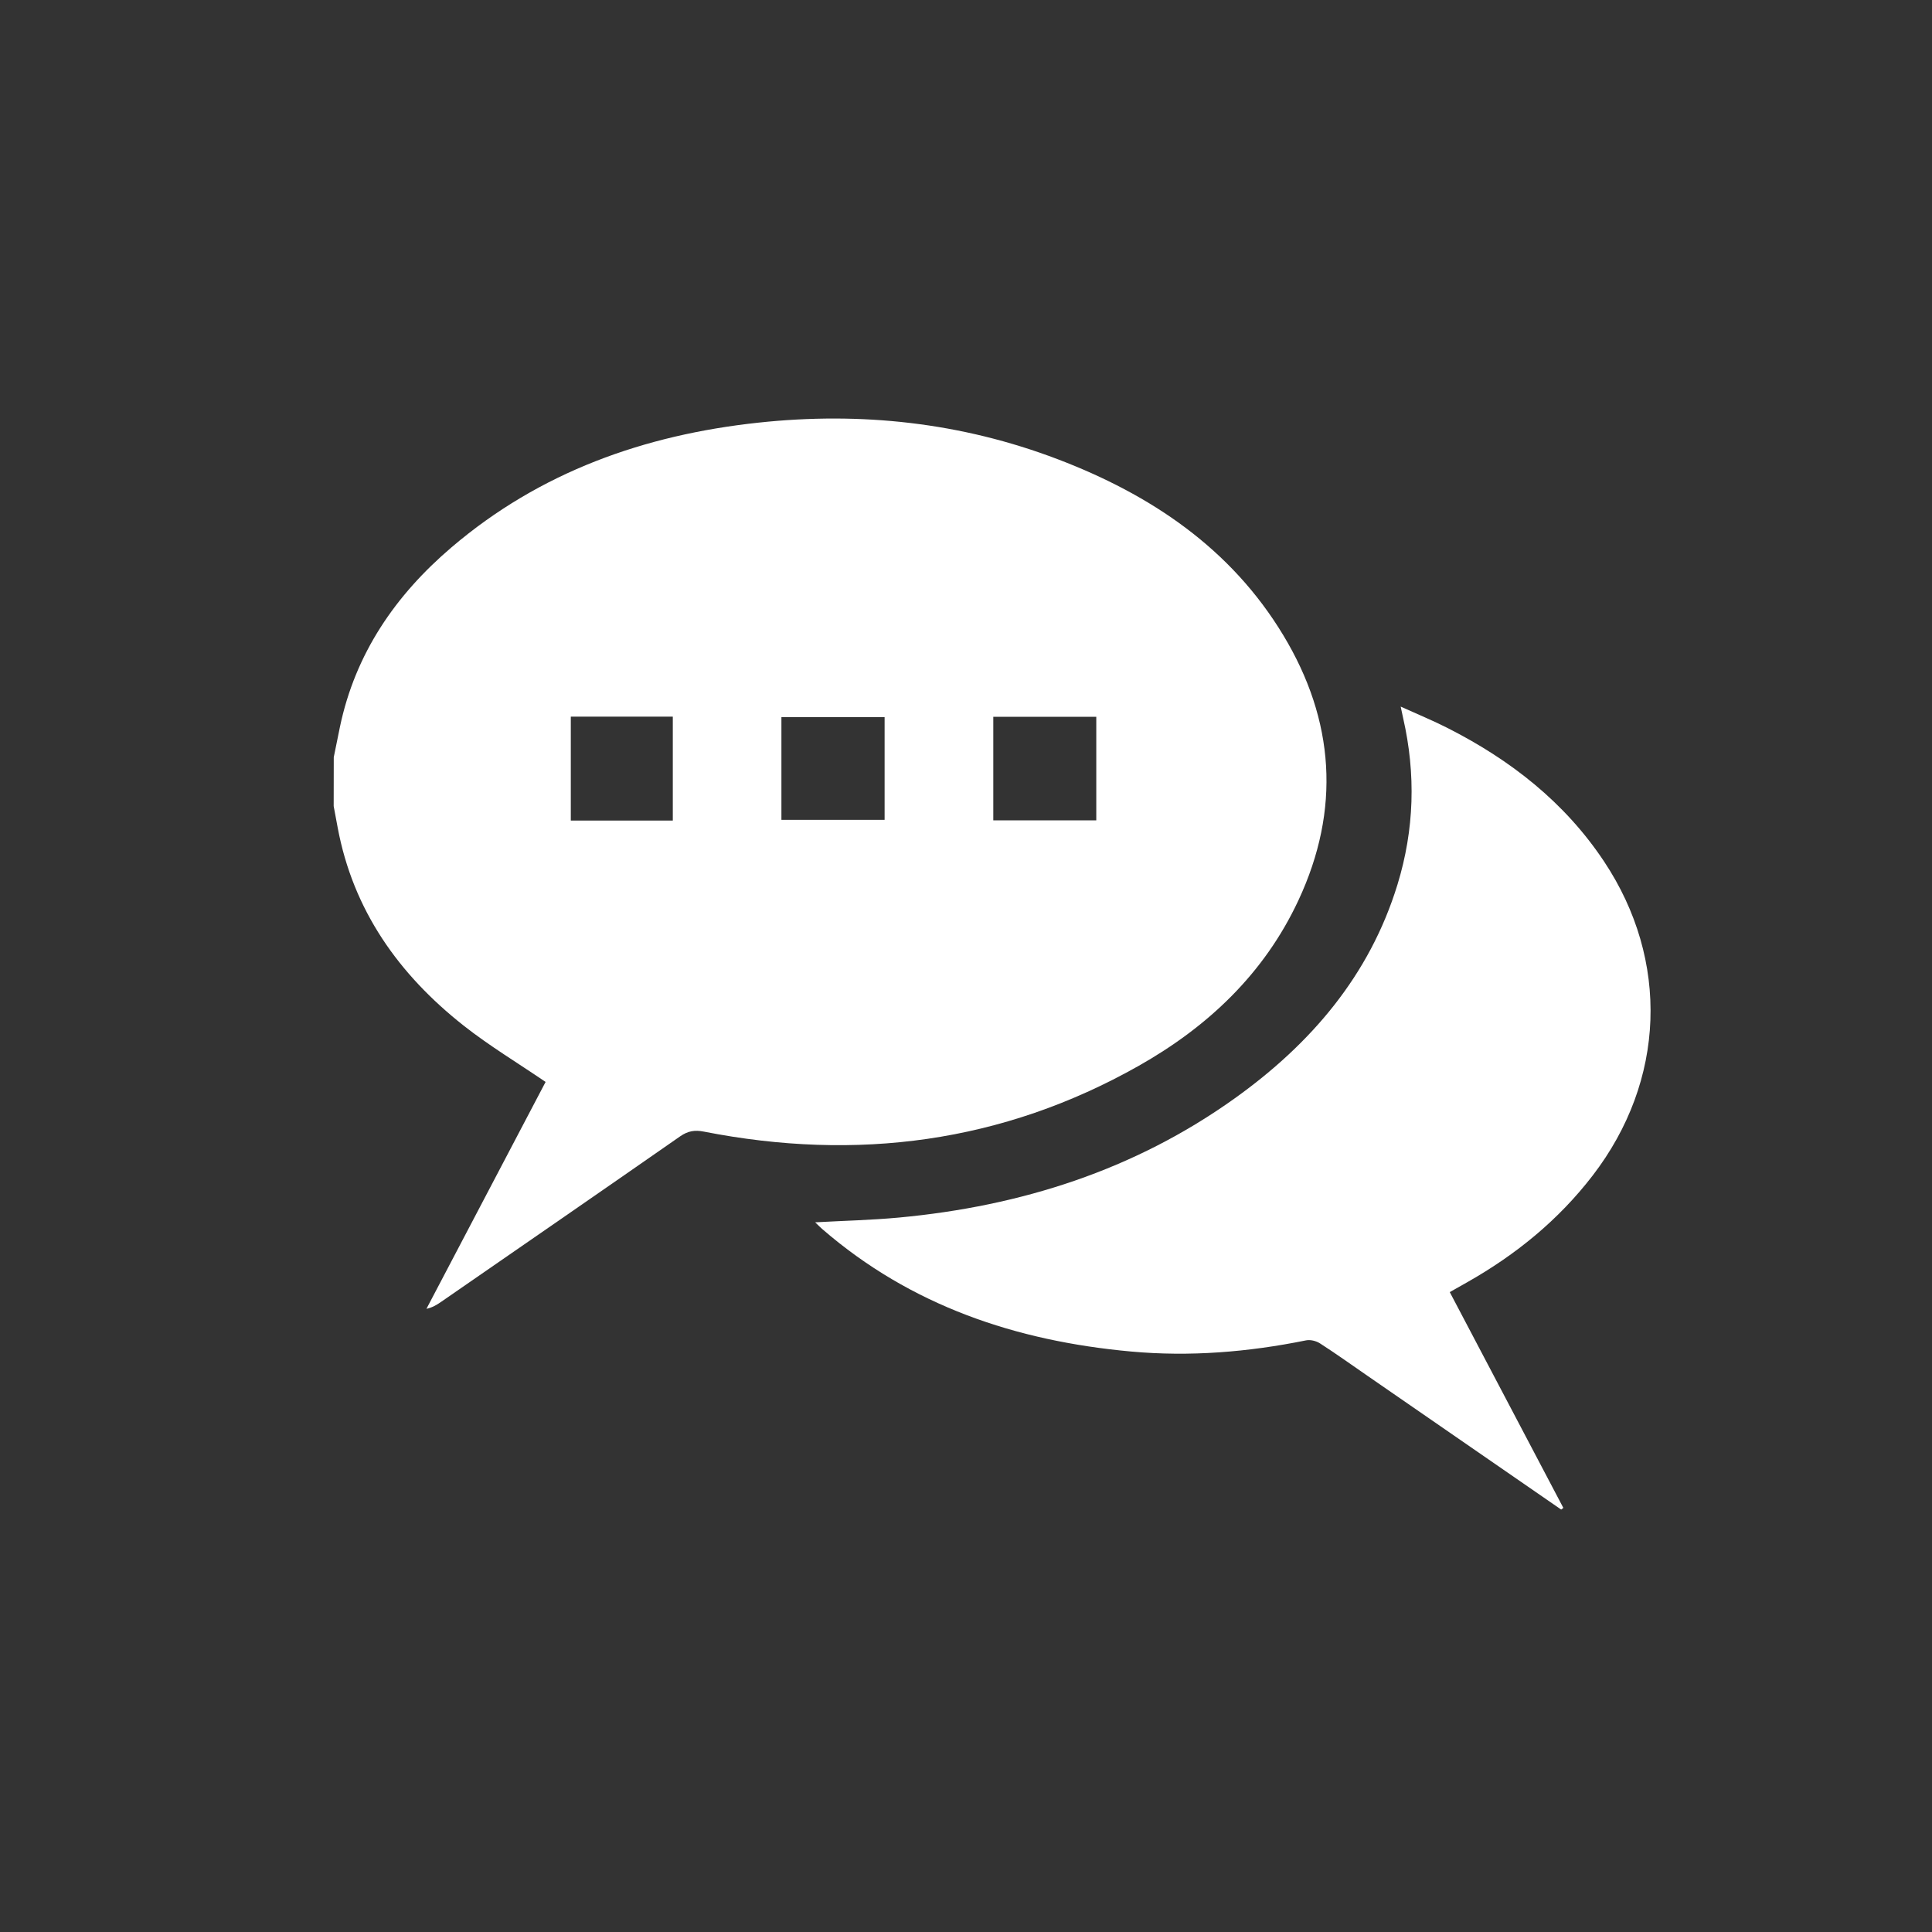
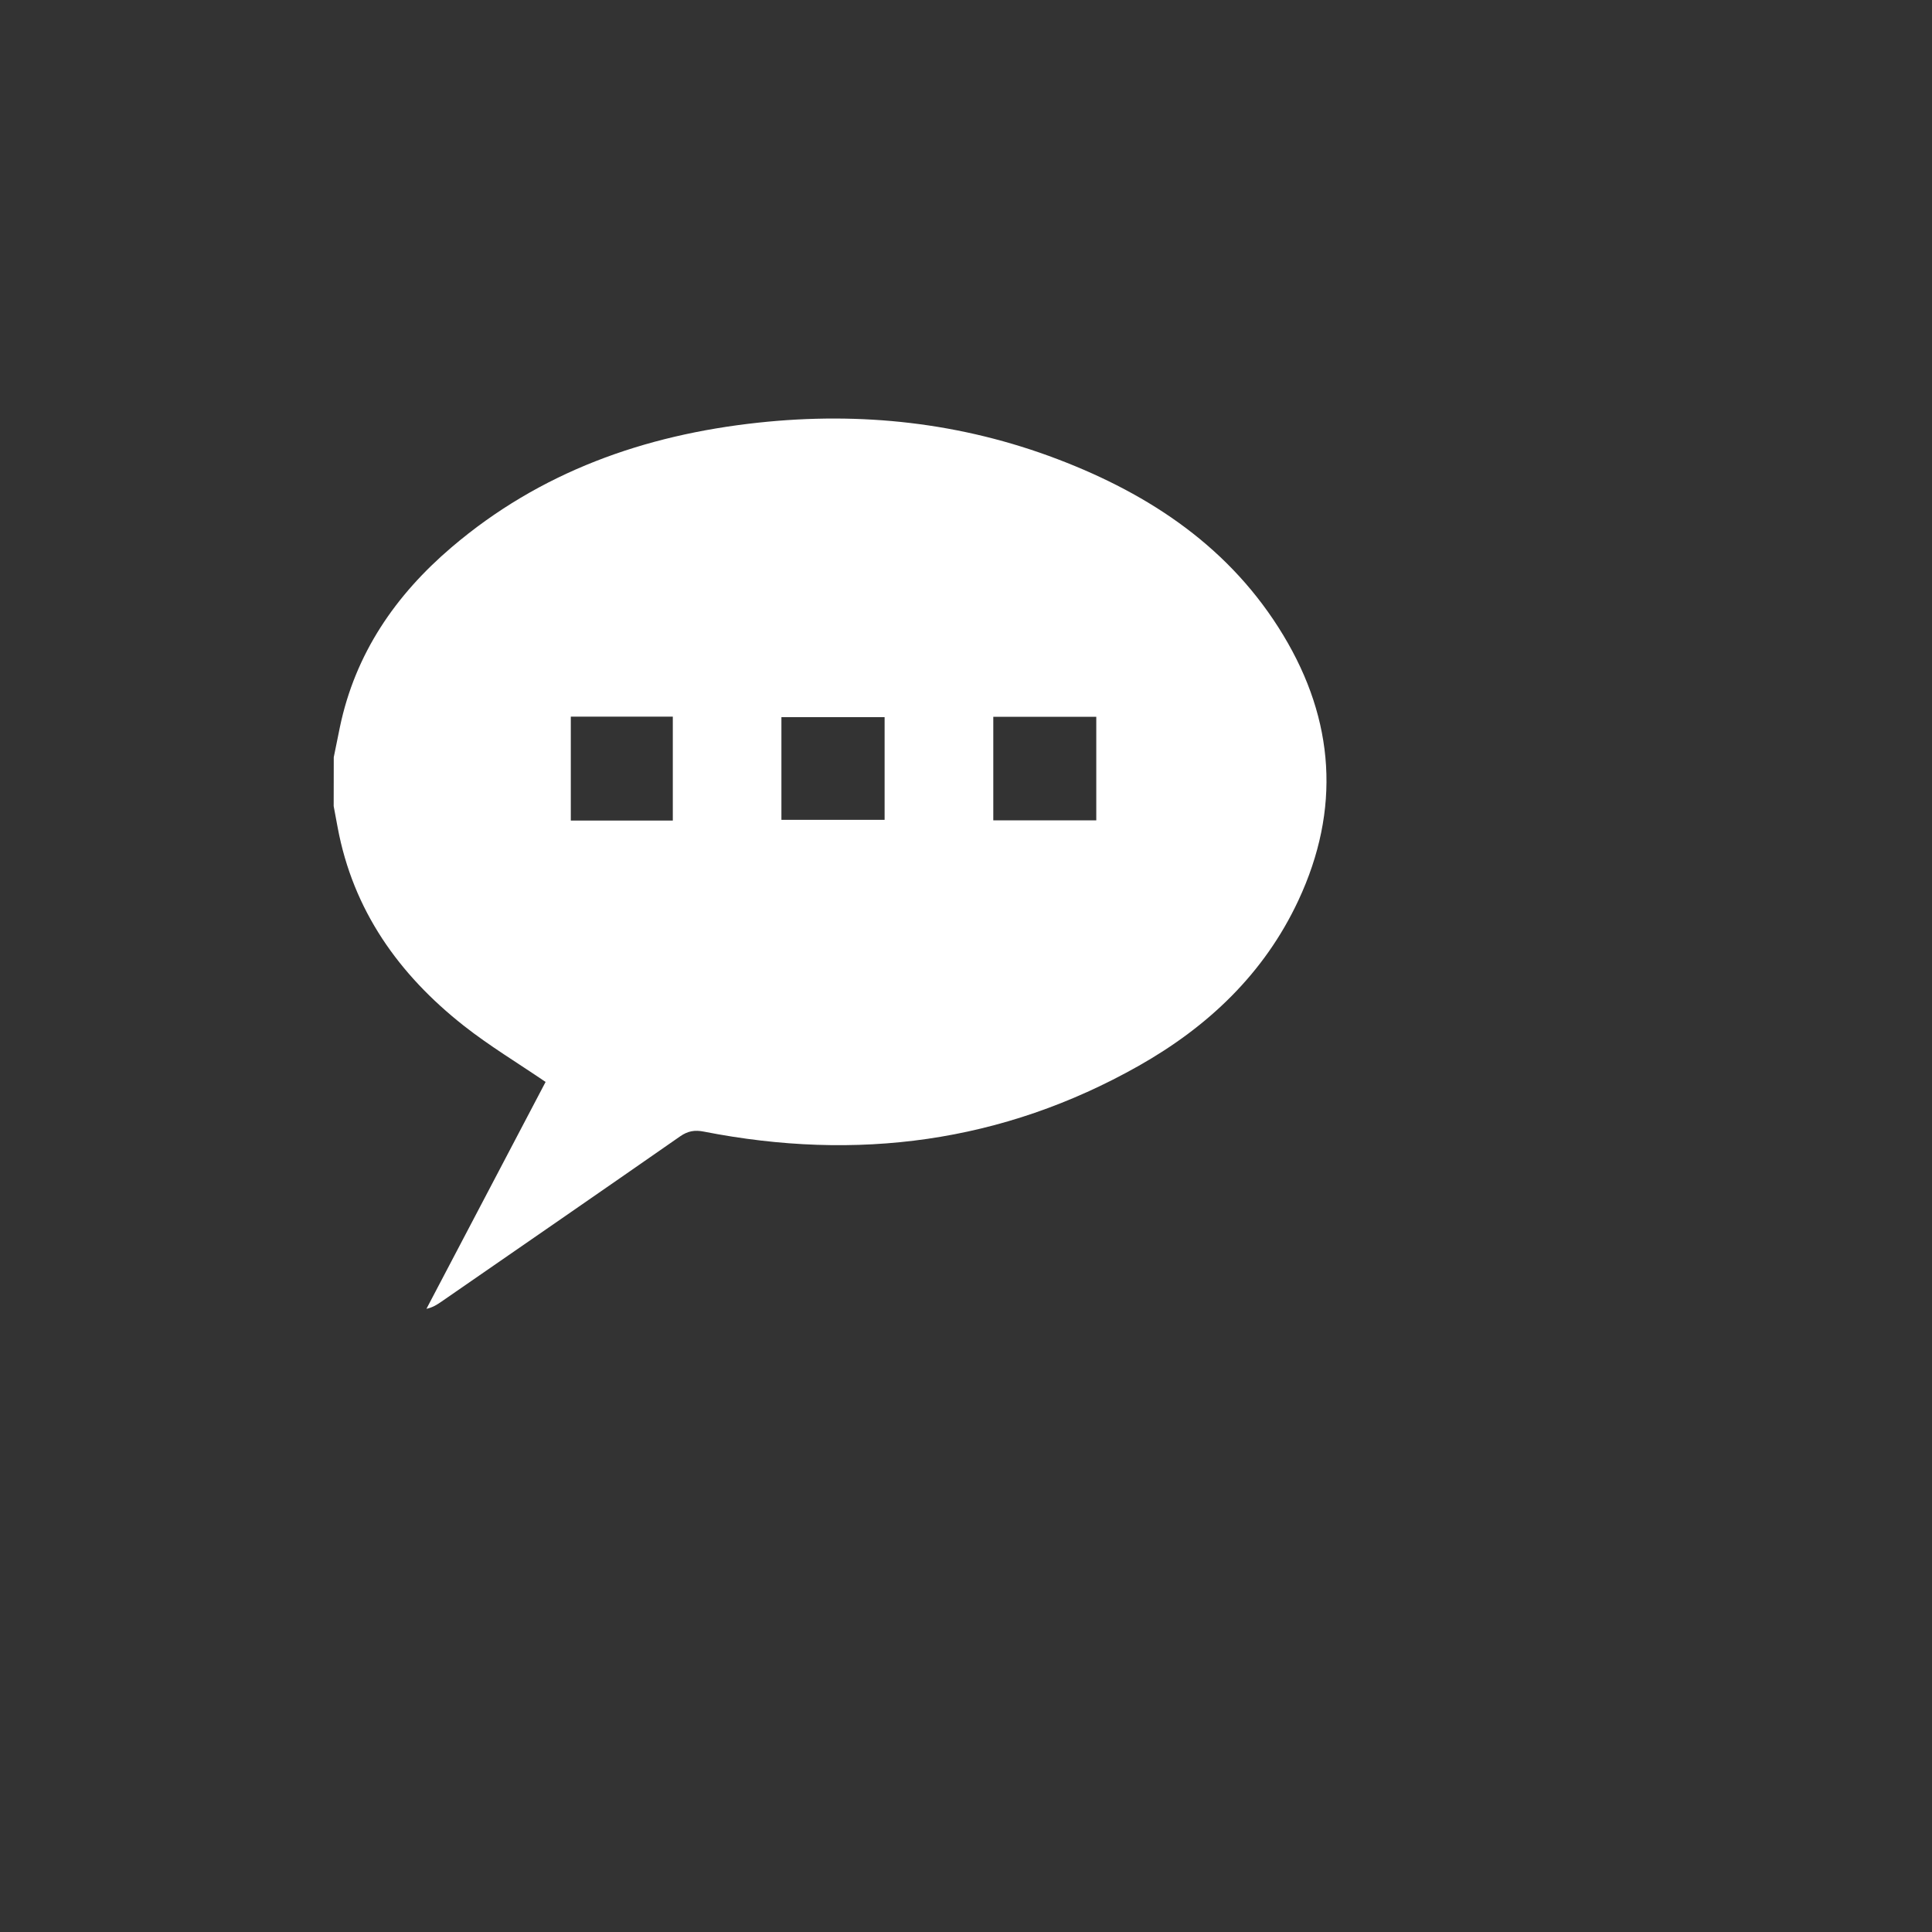
<svg xmlns="http://www.w3.org/2000/svg" version="1.1" id="Layer_1" x="0px" y="0px" viewBox="0 0 488.85 488.85" style="enable-background:new 0 0 488.85 488.85;" xml:space="preserve">
  <rect x="0" y="0" width="488.85" height="488.85" fill="#333333" stroke="none" />
  <style type="text/css">
	.st0{fill:#FFFFFF;}
</style>
  <g>
    <path class="st0" d="M84.45,191.6c0.52-2.54,1.02-5.07,1.55-7.61c3.88-18.62,14.07-33.42,28.27-45.52   c22.34-19.05,48.76-28.43,77.64-31.53c25.96-2.79,51.3-0.05,75.73,9.26c23.54,8.97,43.8,22.53,57.08,44.55   c12.99,21.53,14.55,44.07,3.82,67.05c-8.66,18.56-22.91,32-40.44,41.9c-34.48,19.48-71.36,24.21-110,16.63   c-2.32-0.46-4.06-0.16-6.01,1.2c-20.1,14-40.26,27.9-60.41,41.83c-1.06,0.73-2.14,1.45-3.78,1.81   c10.1-19.24,20.21-38.47,30.15-57.41c-7.07-4.82-14.24-9.13-20.76-14.27c-16.41-12.95-27.96-29.17-31.86-50.15   c-0.33-1.79-0.67-3.58-1-5.36C84.45,199.84,84.45,195.72,84.45,191.6z M251.33,181.37c0,8.94,0,17.62,0,26.2   c8.86,0,17.45,0,26.06,0c0-8.86,0-17.47,0-26.2C268.63,181.37,260.11,181.37,251.33,181.37z M144.43,181.33c0,8.97,0,17.64,0,26.3   c8.79,0,17.29,0,25.81,0c0-8.87,0-17.55,0-26.3C161.54,181.33,153.13,181.33,144.43,181.33z M197.72,207.44c8.92,0,17.55,0,26.11,0   c0-8.89,0-17.39,0-25.98c-8.82,0-17.41,0-26.11,0C197.72,190.23,197.72,198.76,197.72,207.44z" />
-     <path class="st0" d="M395.02,381.96c-16.32-11.27-32.63-22.53-48.95-33.8c-4.01-2.77-7.98-5.61-12.08-8.25   c-0.96-0.62-2.43-0.98-3.52-0.76c-14.65,2.97-29.4,4.18-44.31,2.82c-29.06-2.65-55.66-11.56-78.08-30.96   c-0.56-0.48-1.07-1.02-1.82-1.73c7.27-0.4,14.24-0.56,21.16-1.2c30.88-2.87,59.63-12.01,85.02-30.18   c19.2-13.74,34.1-31.03,41.17-54.11c4.25-13.88,4.66-27.91,1.43-42.06c-0.16-0.72-0.31-1.44-0.63-2.94   c4.32,1.96,8.15,3.53,11.83,5.4c15.92,8.07,29.64,18.76,39.63,33.78c16.68,25.09,15.55,55.5-2.87,79.46   c-8.66,11.27-19.42,20.03-31.73,27c-1.4,0.79-2.8,1.58-4.44,2.51c9.63,18.3,19.19,36.45,28.74,54.6   C395.39,381.68,395.21,381.82,395.02,381.96z" />
  </g>
</svg>